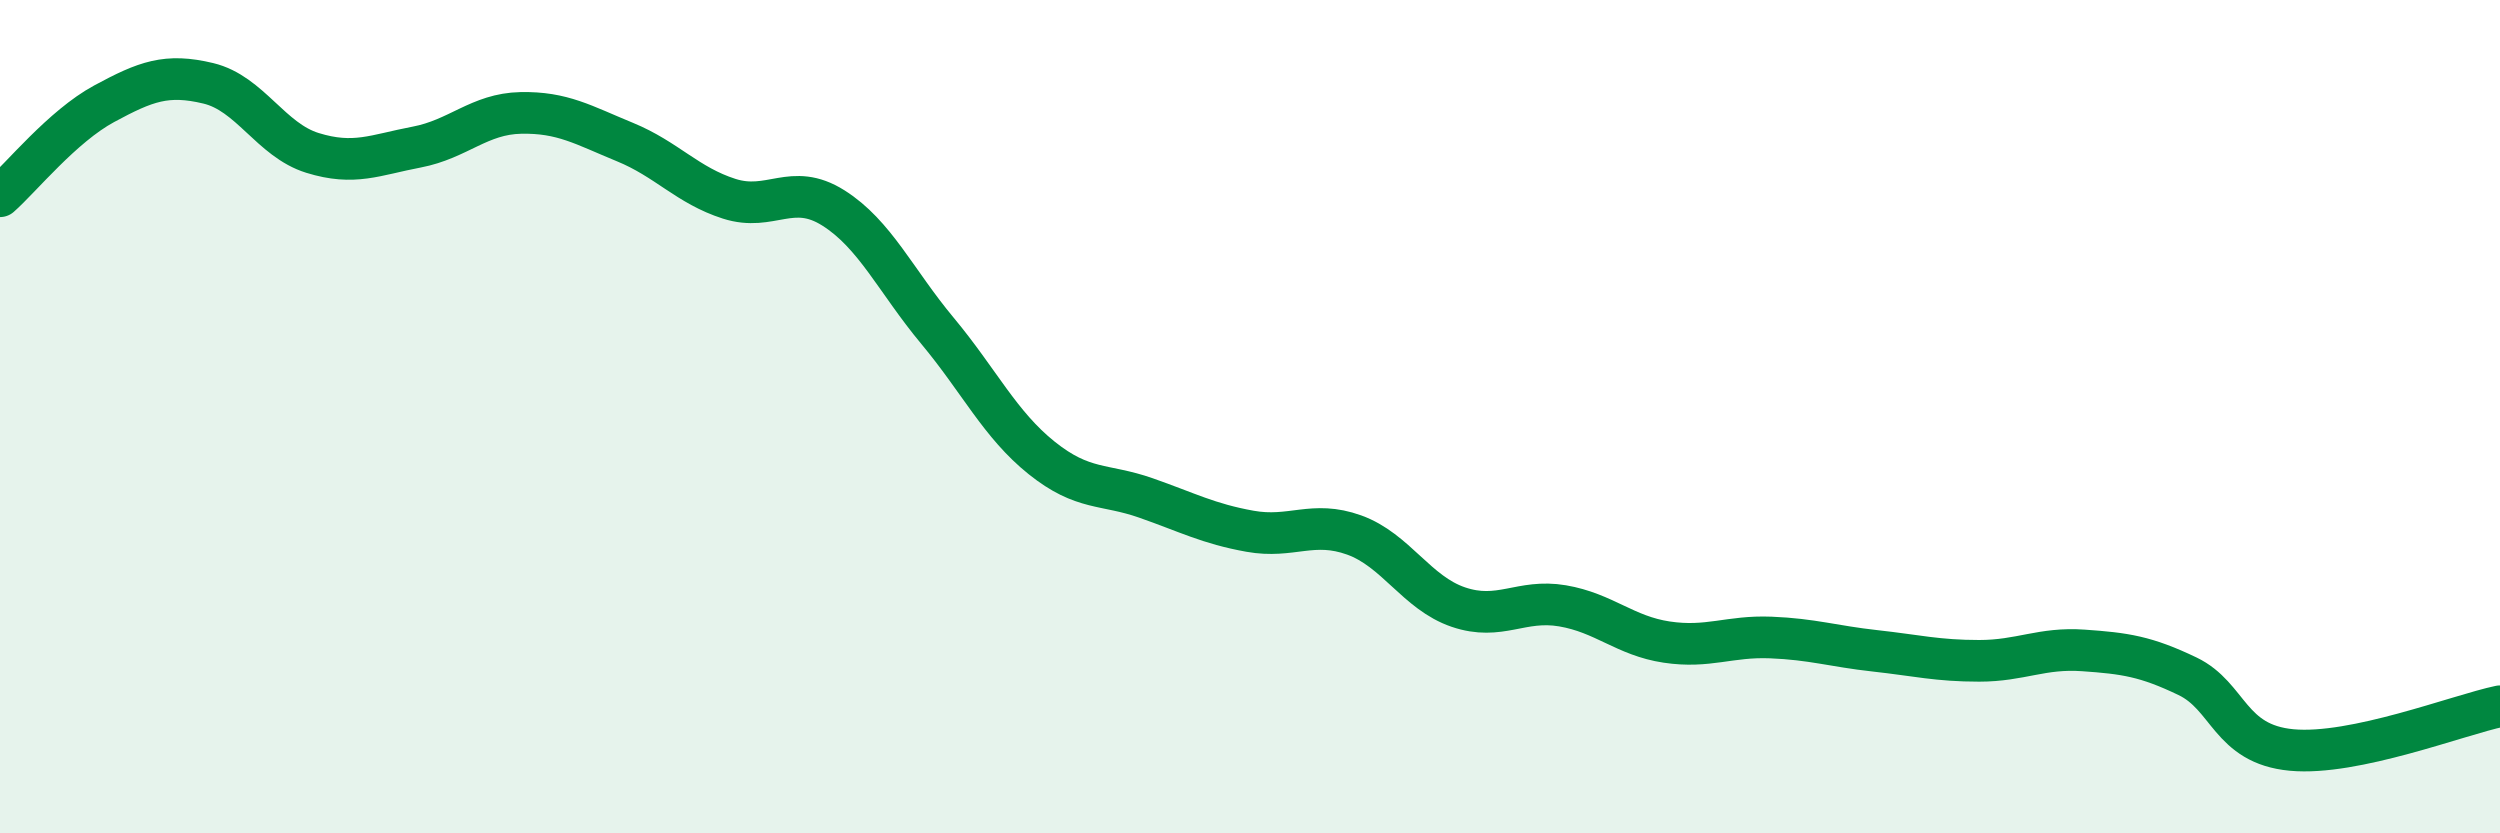
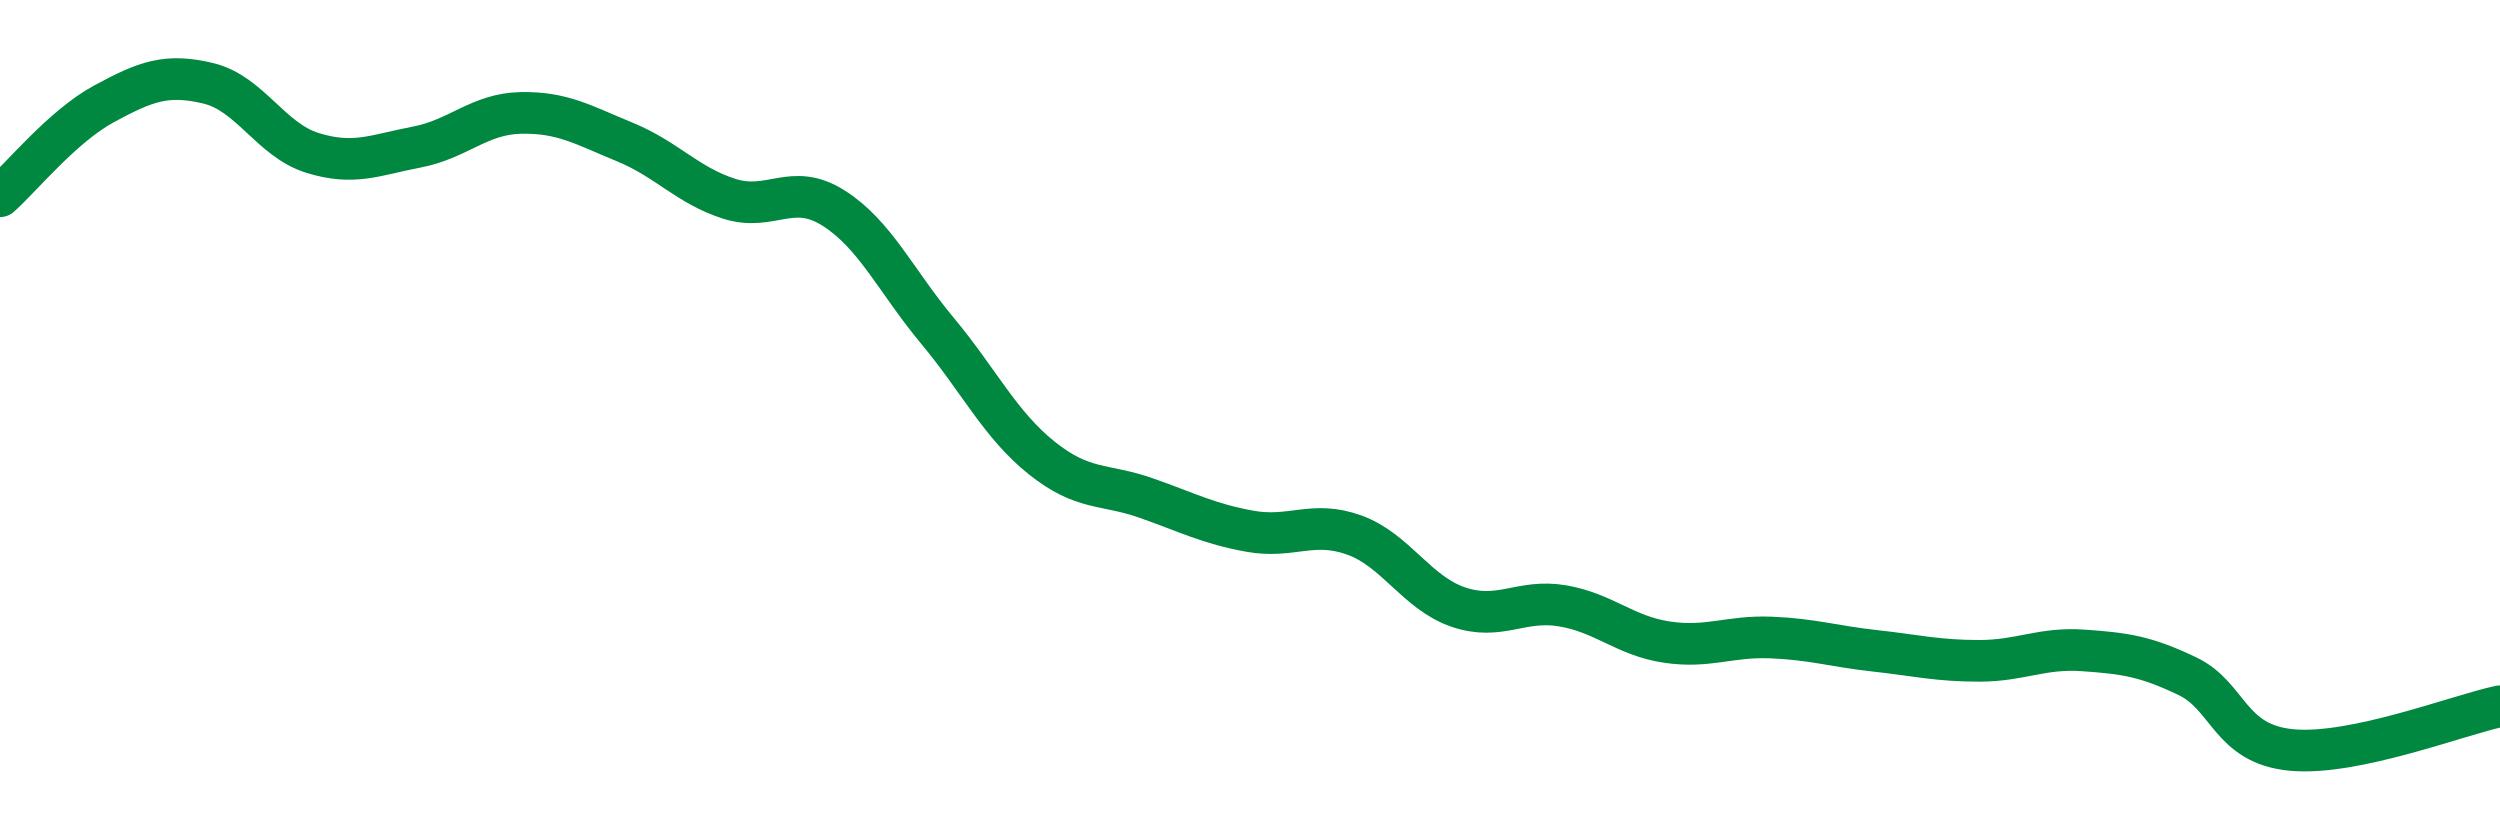
<svg xmlns="http://www.w3.org/2000/svg" width="60" height="20" viewBox="0 0 60 20">
-   <path d="M 0,4.71 C 0.5,4.27 1.5,3.03 2.5,2.49 C 3.5,1.95 4,1.76 5,2 C 6,2.24 6.5,3.36 7.5,3.67 C 8.5,3.98 9,3.72 10,3.53 C 11,3.34 11.5,2.73 12.5,2.71 C 13.5,2.69 14,3 15,3.41 C 16,3.82 16.5,4.45 17.5,4.77 C 18.5,5.09 19,4.36 20,4.99 C 21,5.62 21.5,6.74 22.5,7.94 C 23.5,9.14 24,10.19 25,10.99 C 26,11.79 26.5,11.6 27.5,11.95 C 28.5,12.3 29,12.57 30,12.75 C 31,12.93 31.5,12.48 32.5,12.84 C 33.5,13.2 34,14.23 35,14.57 C 36,14.91 36.5,14.37 37.5,14.54 C 38.5,14.71 39,15.26 40,15.41 C 41,15.56 41.5,15.26 42.5,15.3 C 43.5,15.34 44,15.51 45,15.62 C 46,15.73 46.5,15.86 47.5,15.86 C 48.5,15.86 49,15.54 50,15.61 C 51,15.68 51.5,15.75 52.5,16.23 C 53.5,16.71 53.5,17.86 55,18 C 56.5,18.14 59,17.16 60,16.95L60 20L0 20Z" fill="#008740" opacity="0.1" stroke-linecap="round" stroke-linejoin="round" />
  <path d="M 0,4.71 C 0.5,4.27 1.5,3.03 2.5,2.49 C 3.5,1.95 4,1.76 5,2 C 6,2.24 6.5,3.36 7.5,3.67 C 8.5,3.98 9,3.72 10,3.53 C 11,3.34 11.5,2.73 12.5,2.71 C 13.5,2.69 14,3 15,3.41 C 16,3.82 16.5,4.45 17.5,4.77 C 18.5,5.09 19,4.36 20,4.99 C 21,5.62 21.5,6.74 22.5,7.94 C 23.5,9.14 24,10.19 25,10.99 C 26,11.79 26.5,11.6 27.5,11.95 C 28.5,12.3 29,12.57 30,12.75 C 31,12.93 31.5,12.48 32.5,12.84 C 33.5,13.2 34,14.23 35,14.57 C 36,14.91 36.5,14.37 37.5,14.54 C 38.5,14.71 39,15.26 40,15.41 C 41,15.56 41.5,15.26 42.5,15.3 C 43.5,15.34 44,15.51 45,15.62 C 46,15.73 46.5,15.86 47.5,15.86 C 48.5,15.86 49,15.54 50,15.61 C 51,15.68 51.5,15.75 52.5,16.23 C 53.5,16.71 53.5,17.86 55,18 C 56.5,18.14 59,17.16 60,16.95" stroke="#008740" stroke-width="1" fill="none" stroke-linecap="round" stroke-linejoin="round" />
</svg>